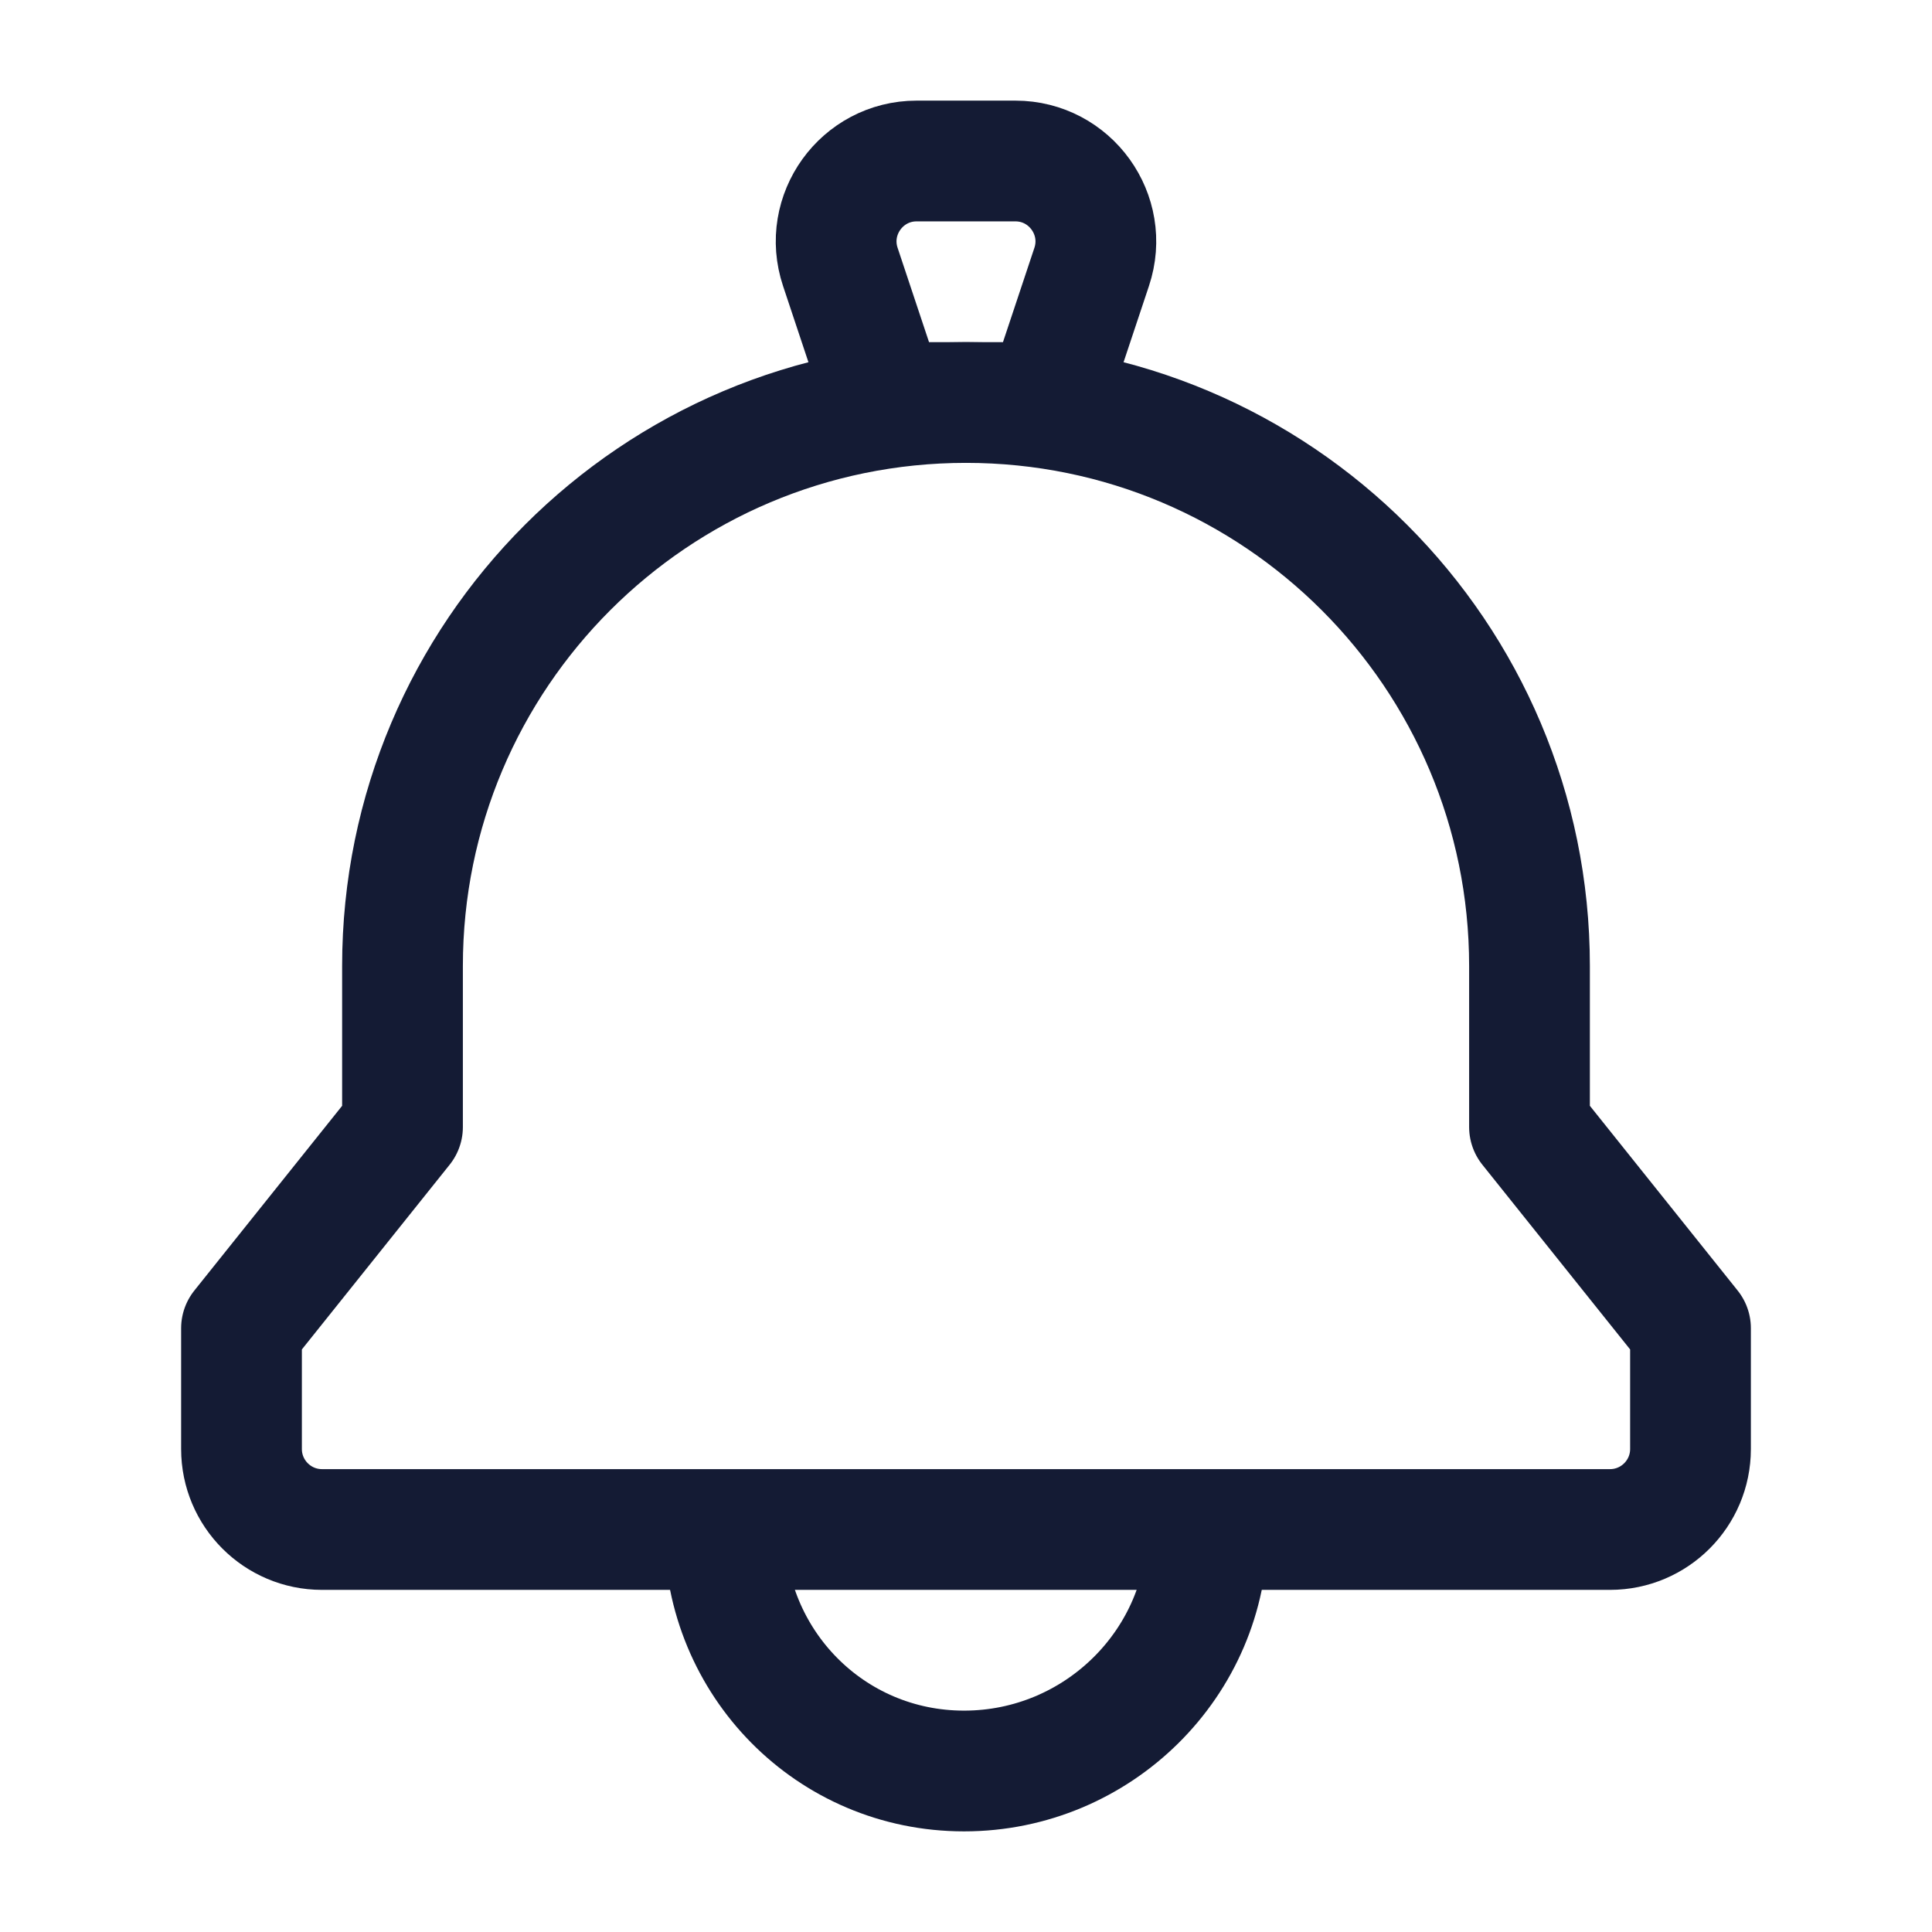
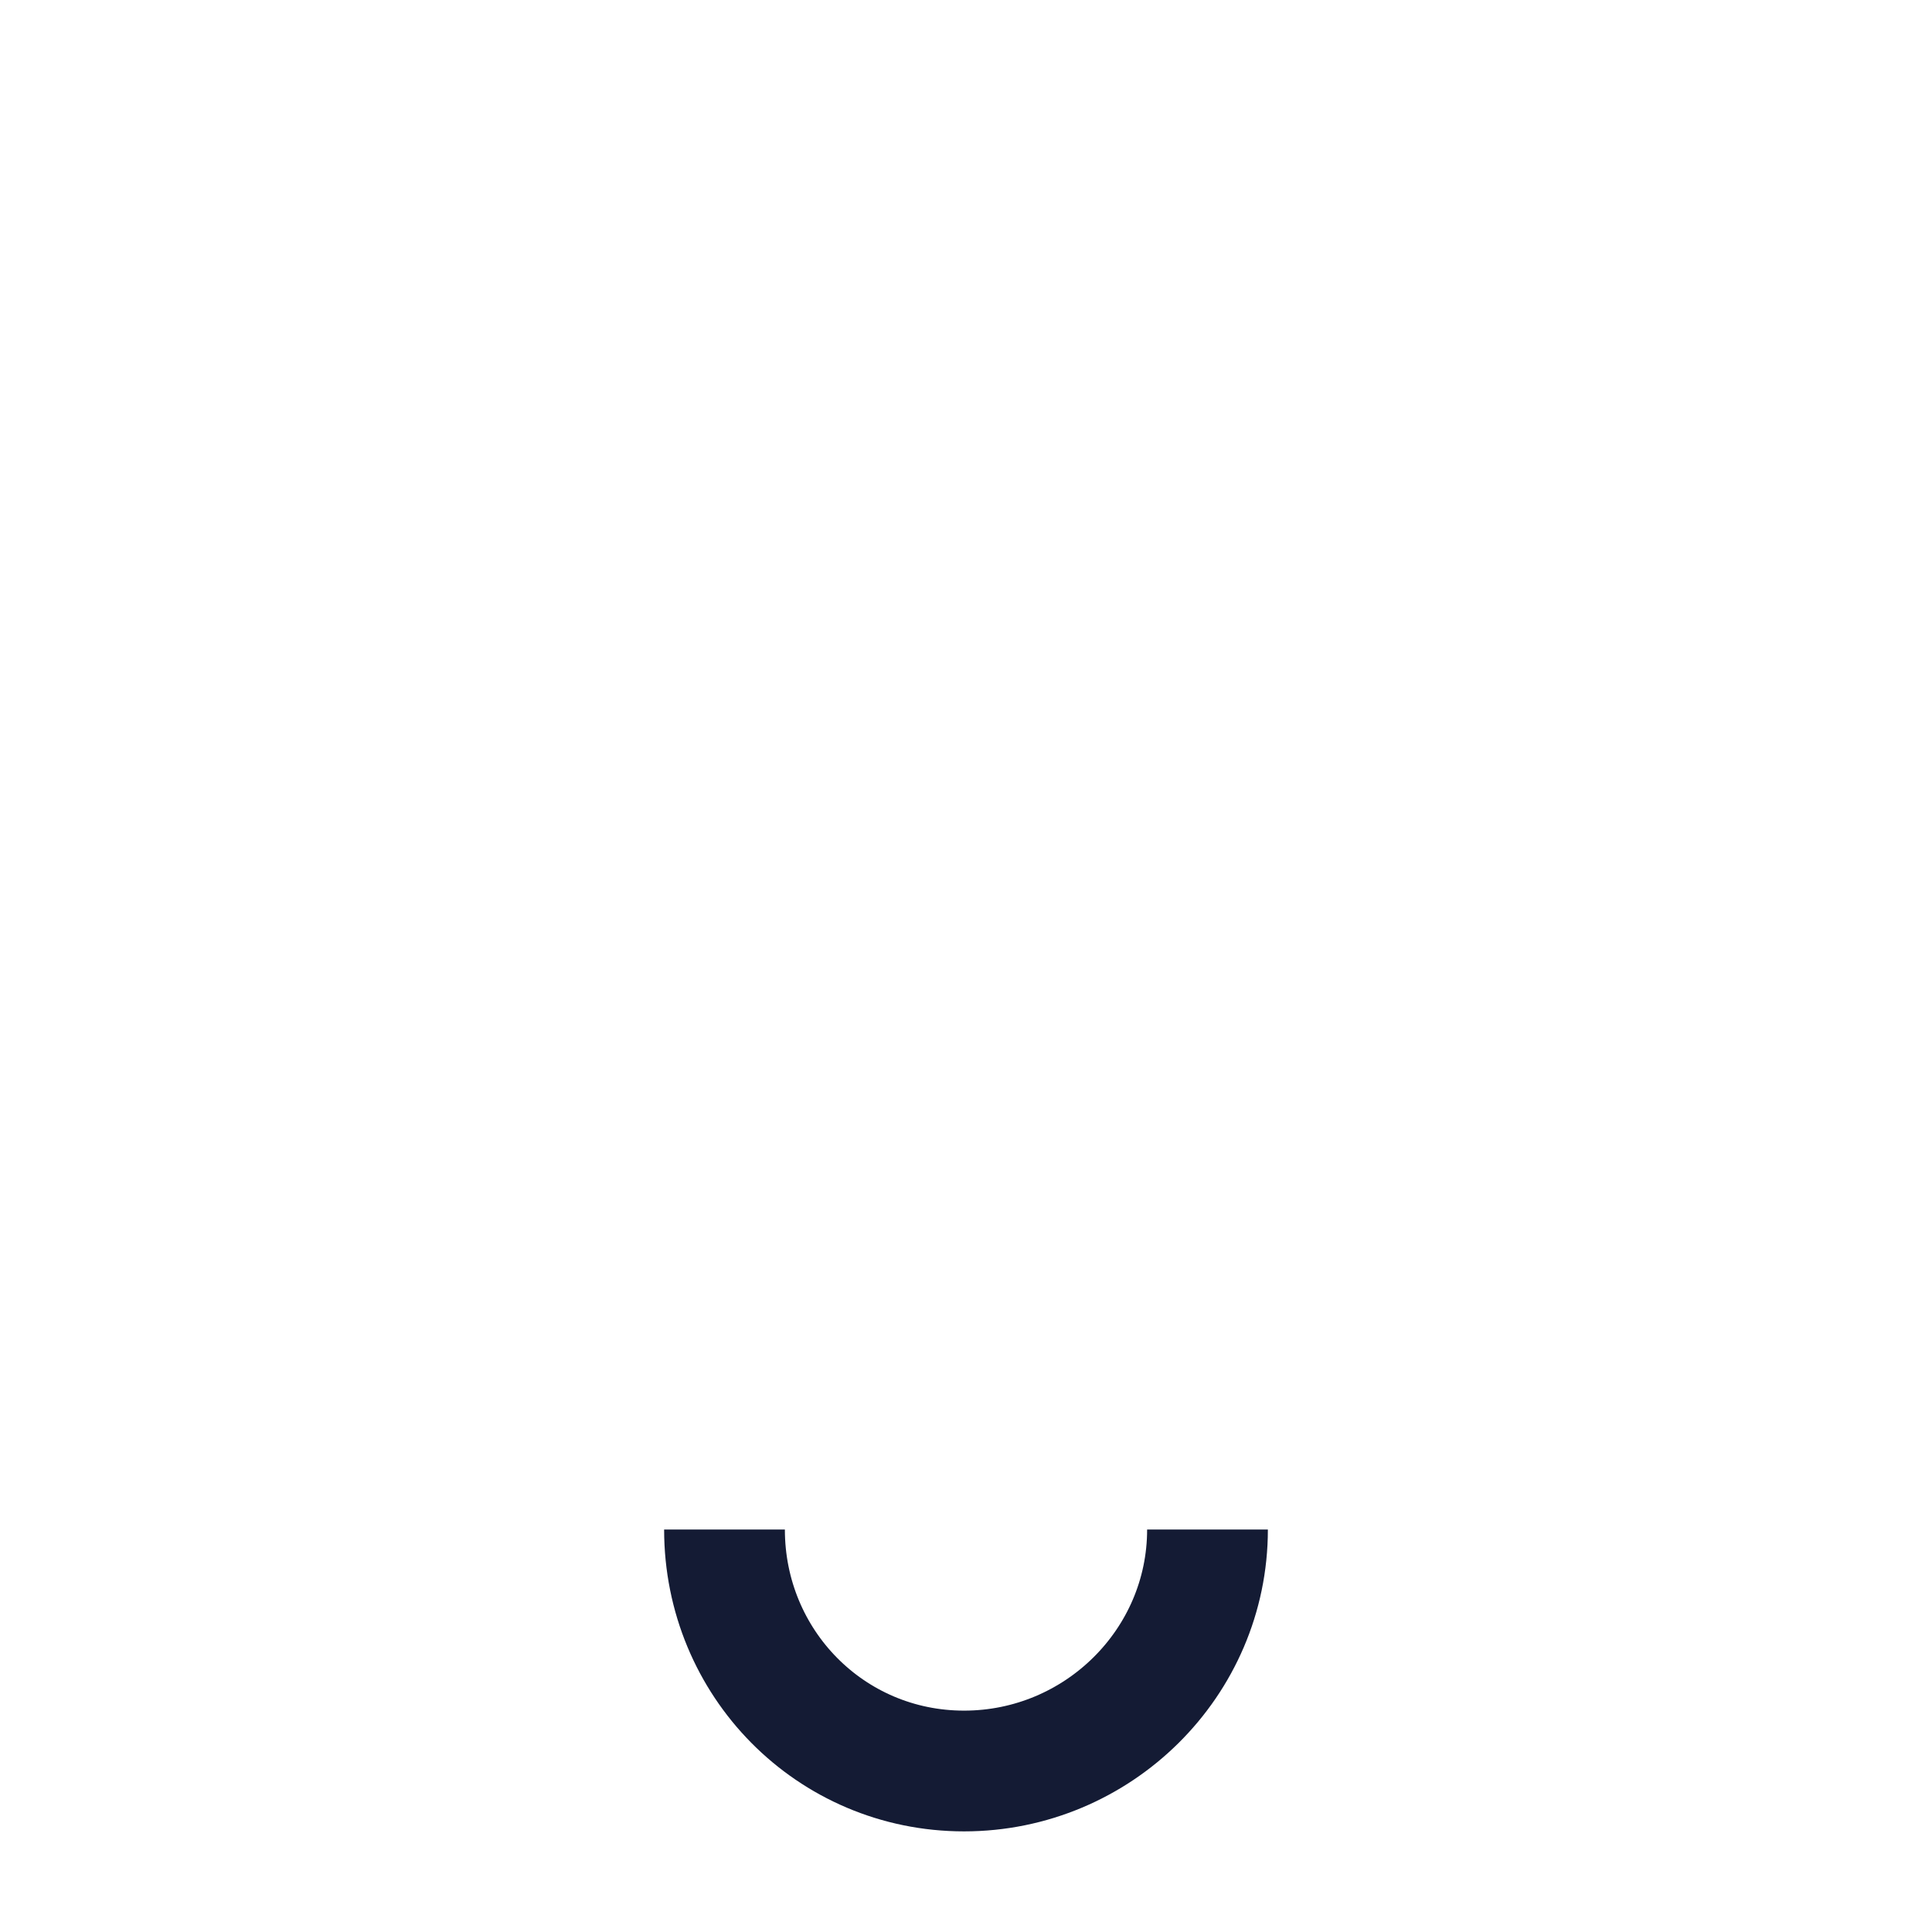
<svg xmlns="http://www.w3.org/2000/svg" width="24" height="24" viewBox="0 0 24 24" fill="none">
  <path d="M15 19C15 20.657 13.637 22 11.976 22C10.315 22 9 20.657 9 19" stroke="#141B34" stroke-width="1.5" stroke-linejoin="round" />
-   <path d="M5 12V14L3 16.5V18C3 18.552 3.448 19 4 19H20C20.552 19 21 18.552 21 18V16.5L19 14V12C19 8.134 15.866 5 12 5C8.134 5 5 8.134 5 12Z" stroke="#141B34" stroke-width="1.5" stroke-linecap="round" stroke-linejoin="round" />
-   <path d="M10.439 3.316L11 5H13L13.561 3.316C13.777 2.669 13.295 2 12.613 2H11.387C10.705 2 10.223 2.669 10.439 3.316Z" stroke="#141B34" stroke-width="1.5" stroke-linecap="round" stroke-linejoin="round" />
</svg>